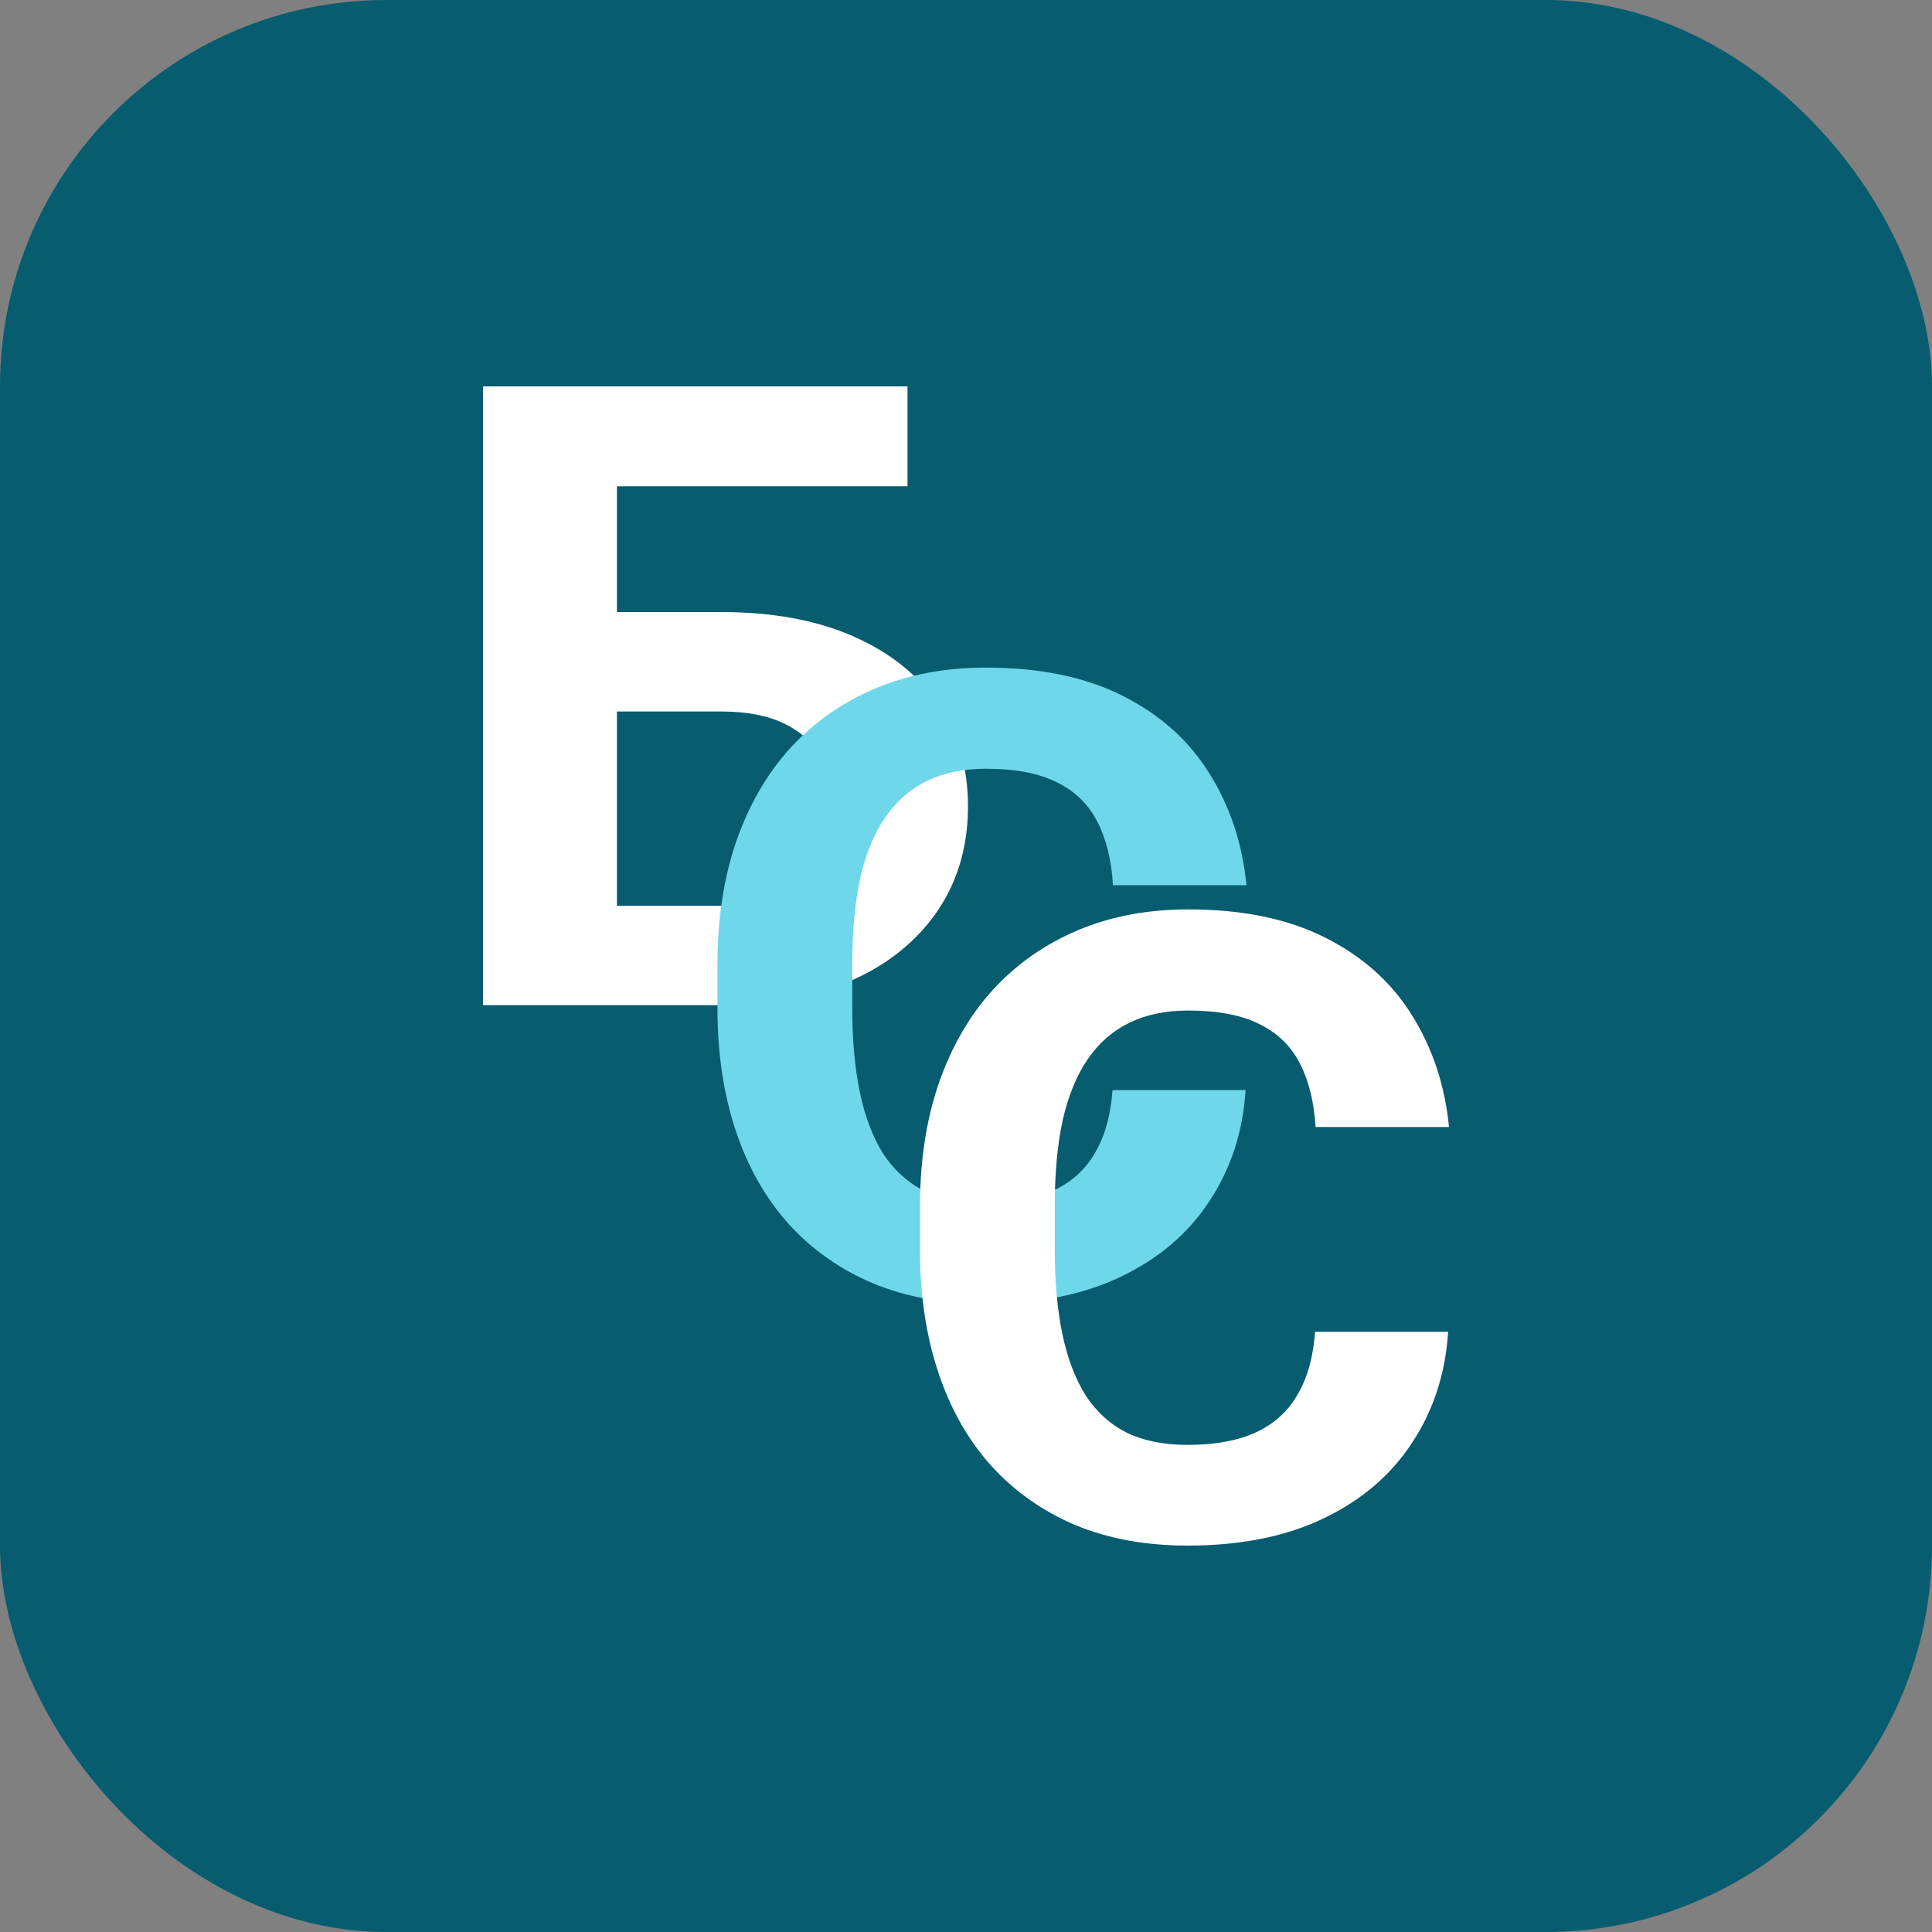
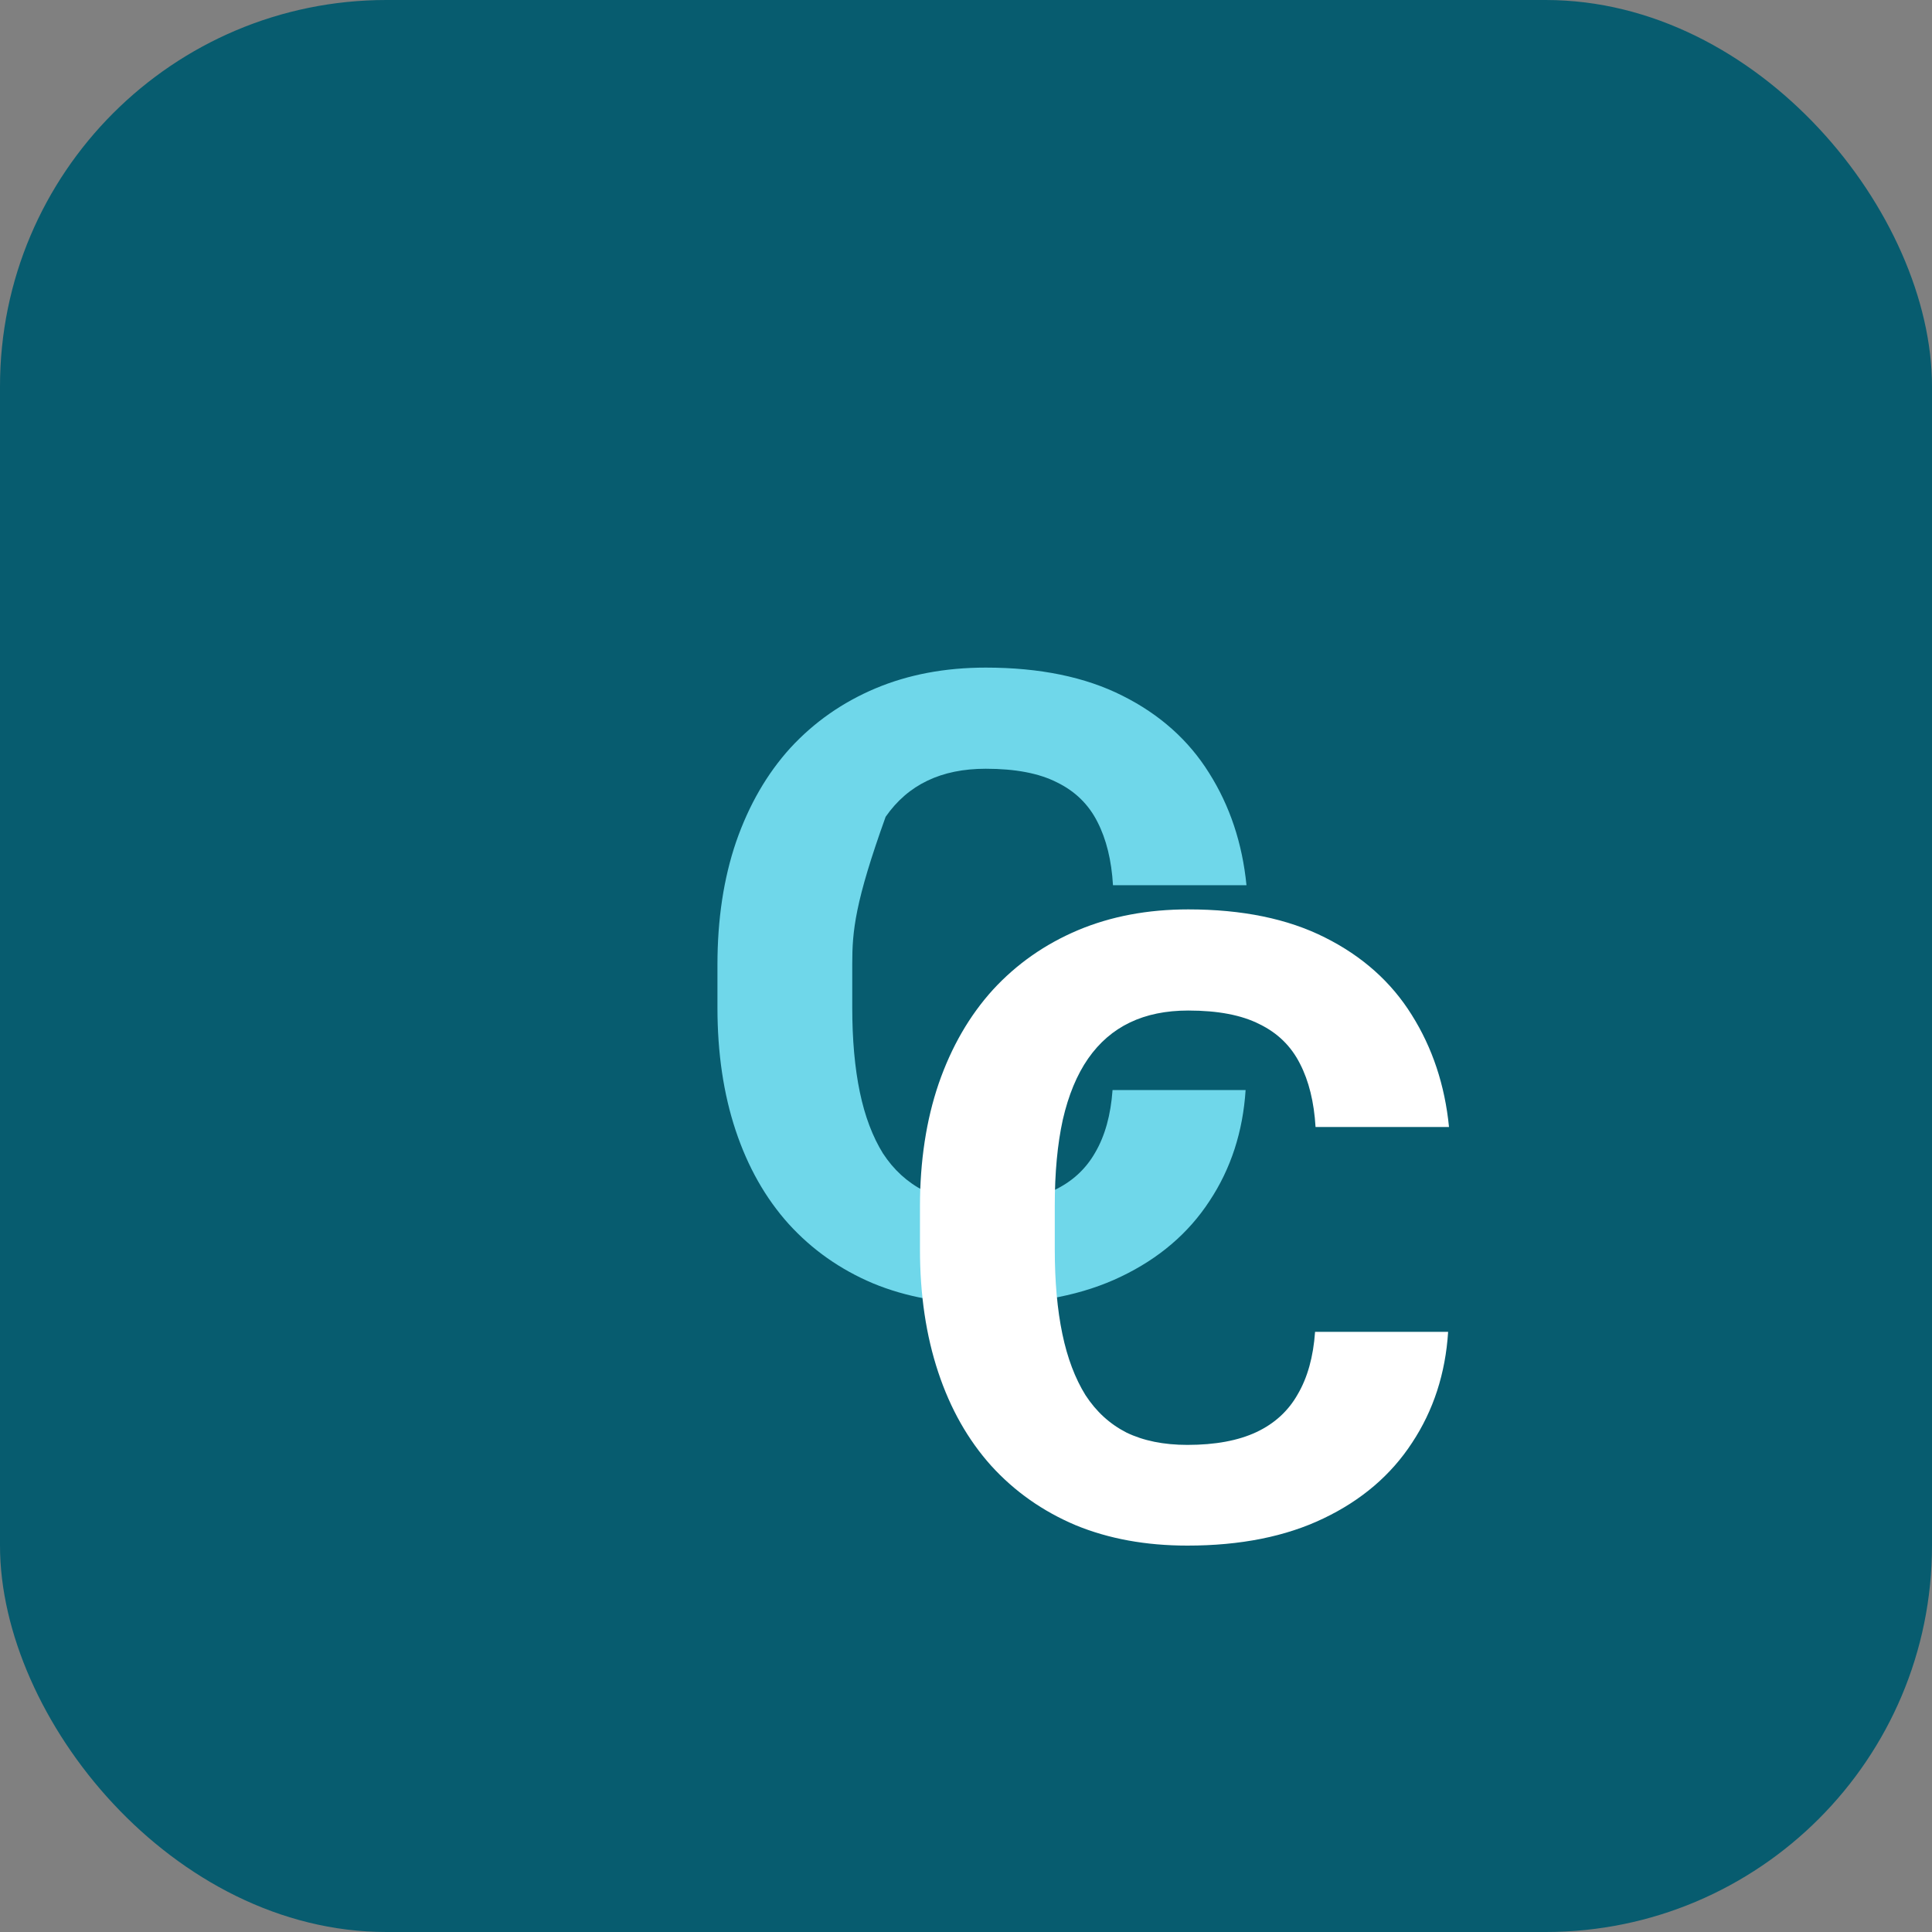
<svg xmlns="http://www.w3.org/2000/svg" width="40" height="40" viewBox="0 0 40 40" fill="none">
  <rect x="0" y="0" width="40" height="40" fill="#808080" stroke="none" />
  <rect width="40" height="40" rx="8" fill="#075C6F" />
-   <path d="M18.789 8V10.068H12.755V20.811H10V8H18.789ZM11.806 12.672H14.938C15.994 12.672 16.903 12.839 17.665 13.174C18.426 13.508 19.013 13.977 19.424 14.581C19.836 15.186 20.041 15.889 20.041 16.693C20.041 17.303 19.925 17.86 19.691 18.365C19.458 18.863 19.117 19.298 18.669 19.667C18.227 20.031 17.692 20.312 17.066 20.512C16.439 20.711 15.73 20.811 14.938 20.811H10V8H12.773V18.752H14.938C15.466 18.752 15.902 18.658 16.246 18.471C16.59 18.283 16.848 18.034 17.02 17.723C17.198 17.406 17.287 17.057 17.287 16.675C17.287 16.312 17.198 15.983 17.02 15.69C16.848 15.391 16.59 15.156 16.246 14.986C15.902 14.816 15.466 14.731 14.938 14.731H11.806V12.672Z" fill="white" />
-   <path d="M23.034 22.568H25.789C25.733 23.43 25.485 24.196 25.042 24.865C24.606 25.533 23.995 26.055 23.209 26.431C22.429 26.806 21.489 26.994 20.39 26.994C19.53 26.994 18.759 26.853 18.078 26.572C17.396 26.284 16.813 25.874 16.328 25.34C15.848 24.806 15.483 24.161 15.231 23.404C14.979 22.647 14.854 21.8 14.854 20.861V19.973C14.854 19.034 14.982 18.186 15.24 17.43C15.505 16.667 15.879 16.019 16.364 15.485C16.856 14.951 17.442 14.541 18.124 14.253C18.806 13.966 19.567 13.822 20.409 13.822C21.526 13.822 22.469 14.016 23.237 14.403C24.011 14.79 24.609 15.324 25.033 16.004C25.463 16.685 25.721 17.459 25.807 18.327H23.043C23.013 17.811 22.905 17.374 22.721 17.016C22.537 16.652 22.257 16.38 21.883 16.198C21.514 16.01 21.023 15.916 20.409 15.916C19.948 15.916 19.546 15.998 19.202 16.163C18.858 16.327 18.569 16.576 18.336 16.911C18.102 17.245 17.927 17.667 17.811 18.178C17.7 18.682 17.645 19.274 17.645 19.955V20.861C17.645 21.524 17.697 22.108 17.802 22.612C17.906 23.111 18.066 23.533 18.28 23.879C18.502 24.219 18.784 24.477 19.128 24.654C19.478 24.824 19.899 24.909 20.39 24.909C20.967 24.909 21.443 24.821 21.818 24.645C22.193 24.469 22.478 24.208 22.675 23.862C22.878 23.515 22.997 23.084 23.034 22.568Z" fill="#6FD7EA" />
+   <path d="M23.034 22.568H25.789C25.733 23.43 25.485 24.196 25.042 24.865C24.606 25.533 23.995 26.055 23.209 26.431C22.429 26.806 21.489 26.994 20.39 26.994C19.53 26.994 18.759 26.853 18.078 26.572C17.396 26.284 16.813 25.874 16.328 25.34C15.848 24.806 15.483 24.161 15.231 23.404C14.979 22.647 14.854 21.8 14.854 20.861V19.973C14.854 19.034 14.982 18.186 15.24 17.43C15.505 16.667 15.879 16.019 16.364 15.485C16.856 14.951 17.442 14.541 18.124 14.253C18.806 13.966 19.567 13.822 20.409 13.822C21.526 13.822 22.469 14.016 23.237 14.403C24.011 14.79 24.609 15.324 25.033 16.004C25.463 16.685 25.721 17.459 25.807 18.327H23.043C23.013 17.811 22.905 17.374 22.721 17.016C22.537 16.652 22.257 16.38 21.883 16.198C21.514 16.01 21.023 15.916 20.409 15.916C19.948 15.916 19.546 15.998 19.202 16.163C18.858 16.327 18.569 16.576 18.336 16.911C17.7 18.682 17.645 19.274 17.645 19.955V20.861C17.645 21.524 17.697 22.108 17.802 22.612C17.906 23.111 18.066 23.533 18.28 23.879C18.502 24.219 18.784 24.477 19.128 24.654C19.478 24.824 19.899 24.909 20.39 24.909C20.967 24.909 21.443 24.821 21.818 24.645C22.193 24.469 22.478 24.208 22.675 23.862C22.878 23.515 22.997 23.084 23.034 22.568Z" fill="#6FD7EA" />
  <path d="M27.227 27.574H29.982C29.927 28.436 29.678 29.202 29.236 29.87C28.8 30.539 28.189 31.061 27.402 31.437C26.622 31.812 25.683 32 24.584 32C23.724 32 22.953 31.859 22.271 31.578C21.59 31.29 21.006 30.88 20.521 30.346C20.042 29.812 19.676 29.167 19.425 28.41C19.173 27.653 19.047 26.806 19.047 25.867V24.978C19.047 24.04 19.176 23.192 19.434 22.436C19.698 21.673 20.073 21.025 20.558 20.491C21.049 19.957 21.636 19.547 22.317 19.259C22.999 18.972 23.761 18.828 24.602 18.828C25.72 18.828 26.662 19.022 27.43 19.409C28.204 19.796 28.803 20.33 29.227 21.01C29.656 21.691 29.914 22.465 30 23.333H27.237C27.206 22.817 27.099 22.38 26.914 22.022C26.73 21.658 26.451 21.386 26.076 21.204C25.707 21.016 25.216 20.922 24.602 20.922C24.141 20.922 23.739 21.004 23.395 21.169C23.051 21.333 22.762 21.582 22.529 21.916C22.296 22.251 22.121 22.673 22.004 23.183C21.893 23.688 21.838 24.28 21.838 24.961V25.867C21.838 26.53 21.89 27.114 21.995 27.618C22.099 28.117 22.259 28.539 22.474 28.885C22.695 29.225 22.977 29.483 23.321 29.659C23.672 29.829 24.092 29.915 24.584 29.915C25.161 29.915 25.637 29.826 26.011 29.651C26.386 29.475 26.672 29.214 26.868 28.867C27.071 28.521 27.191 28.09 27.227 27.574Z" fill="white" />
</svg>